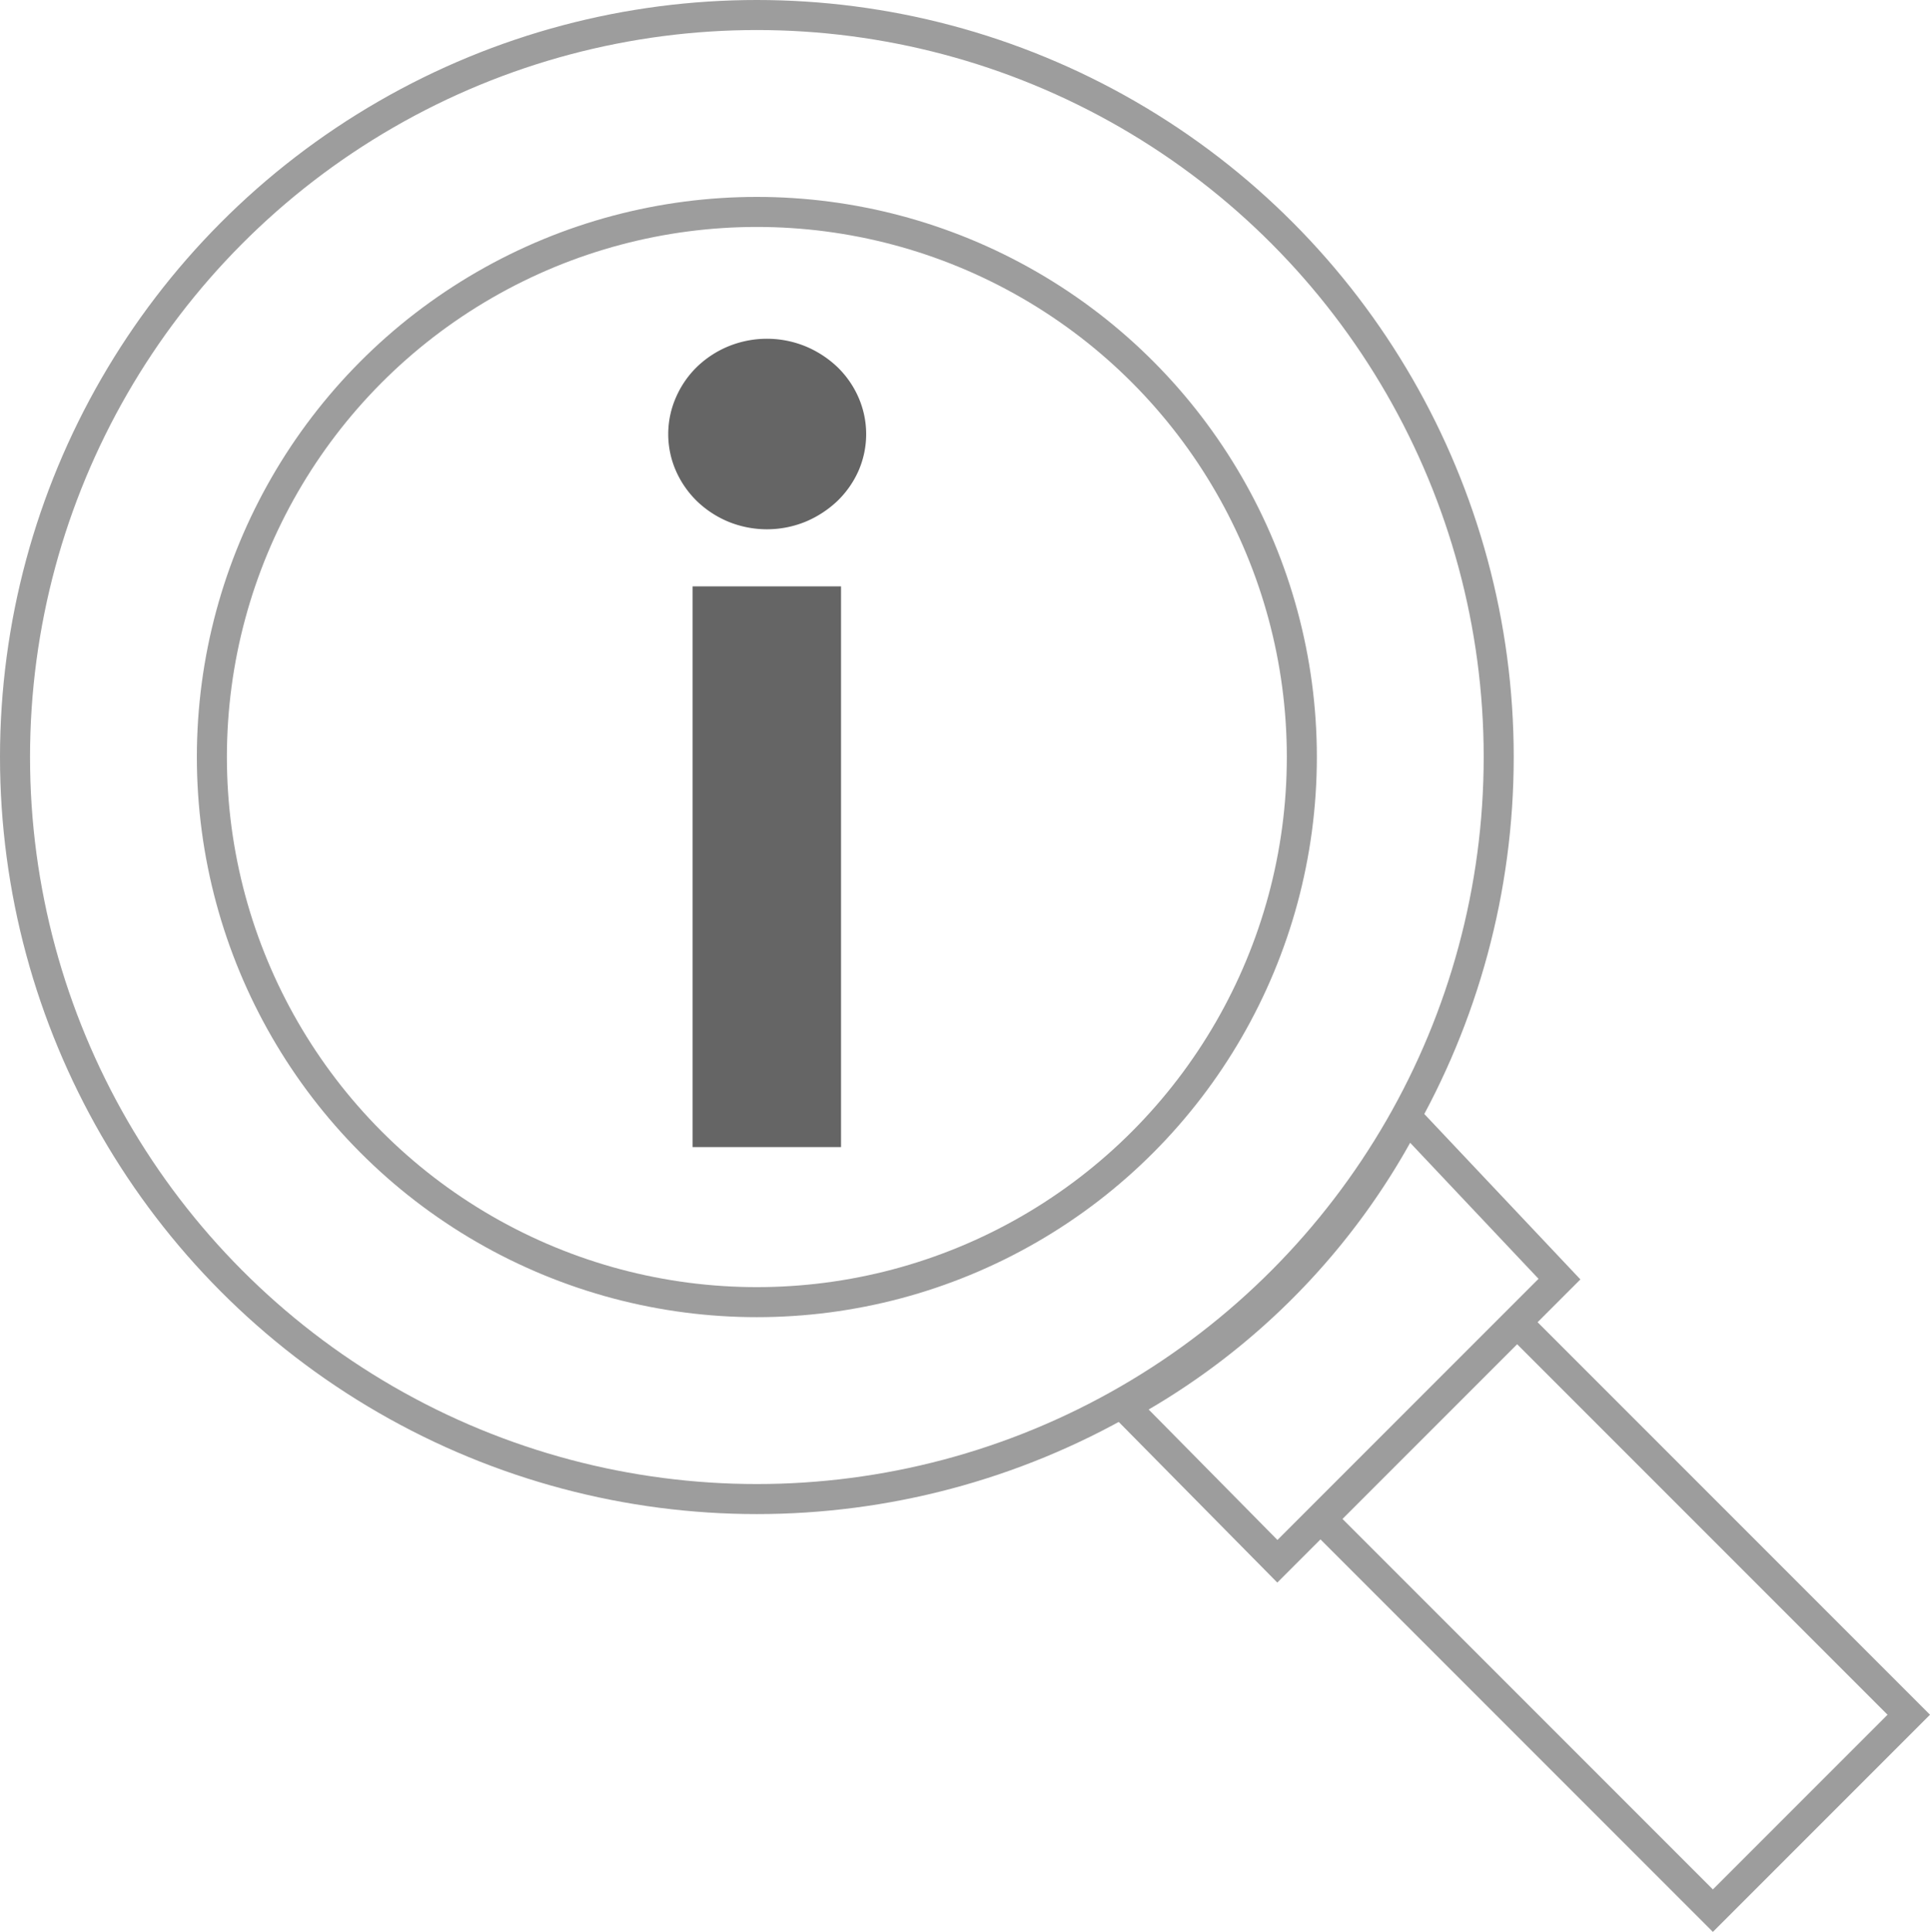
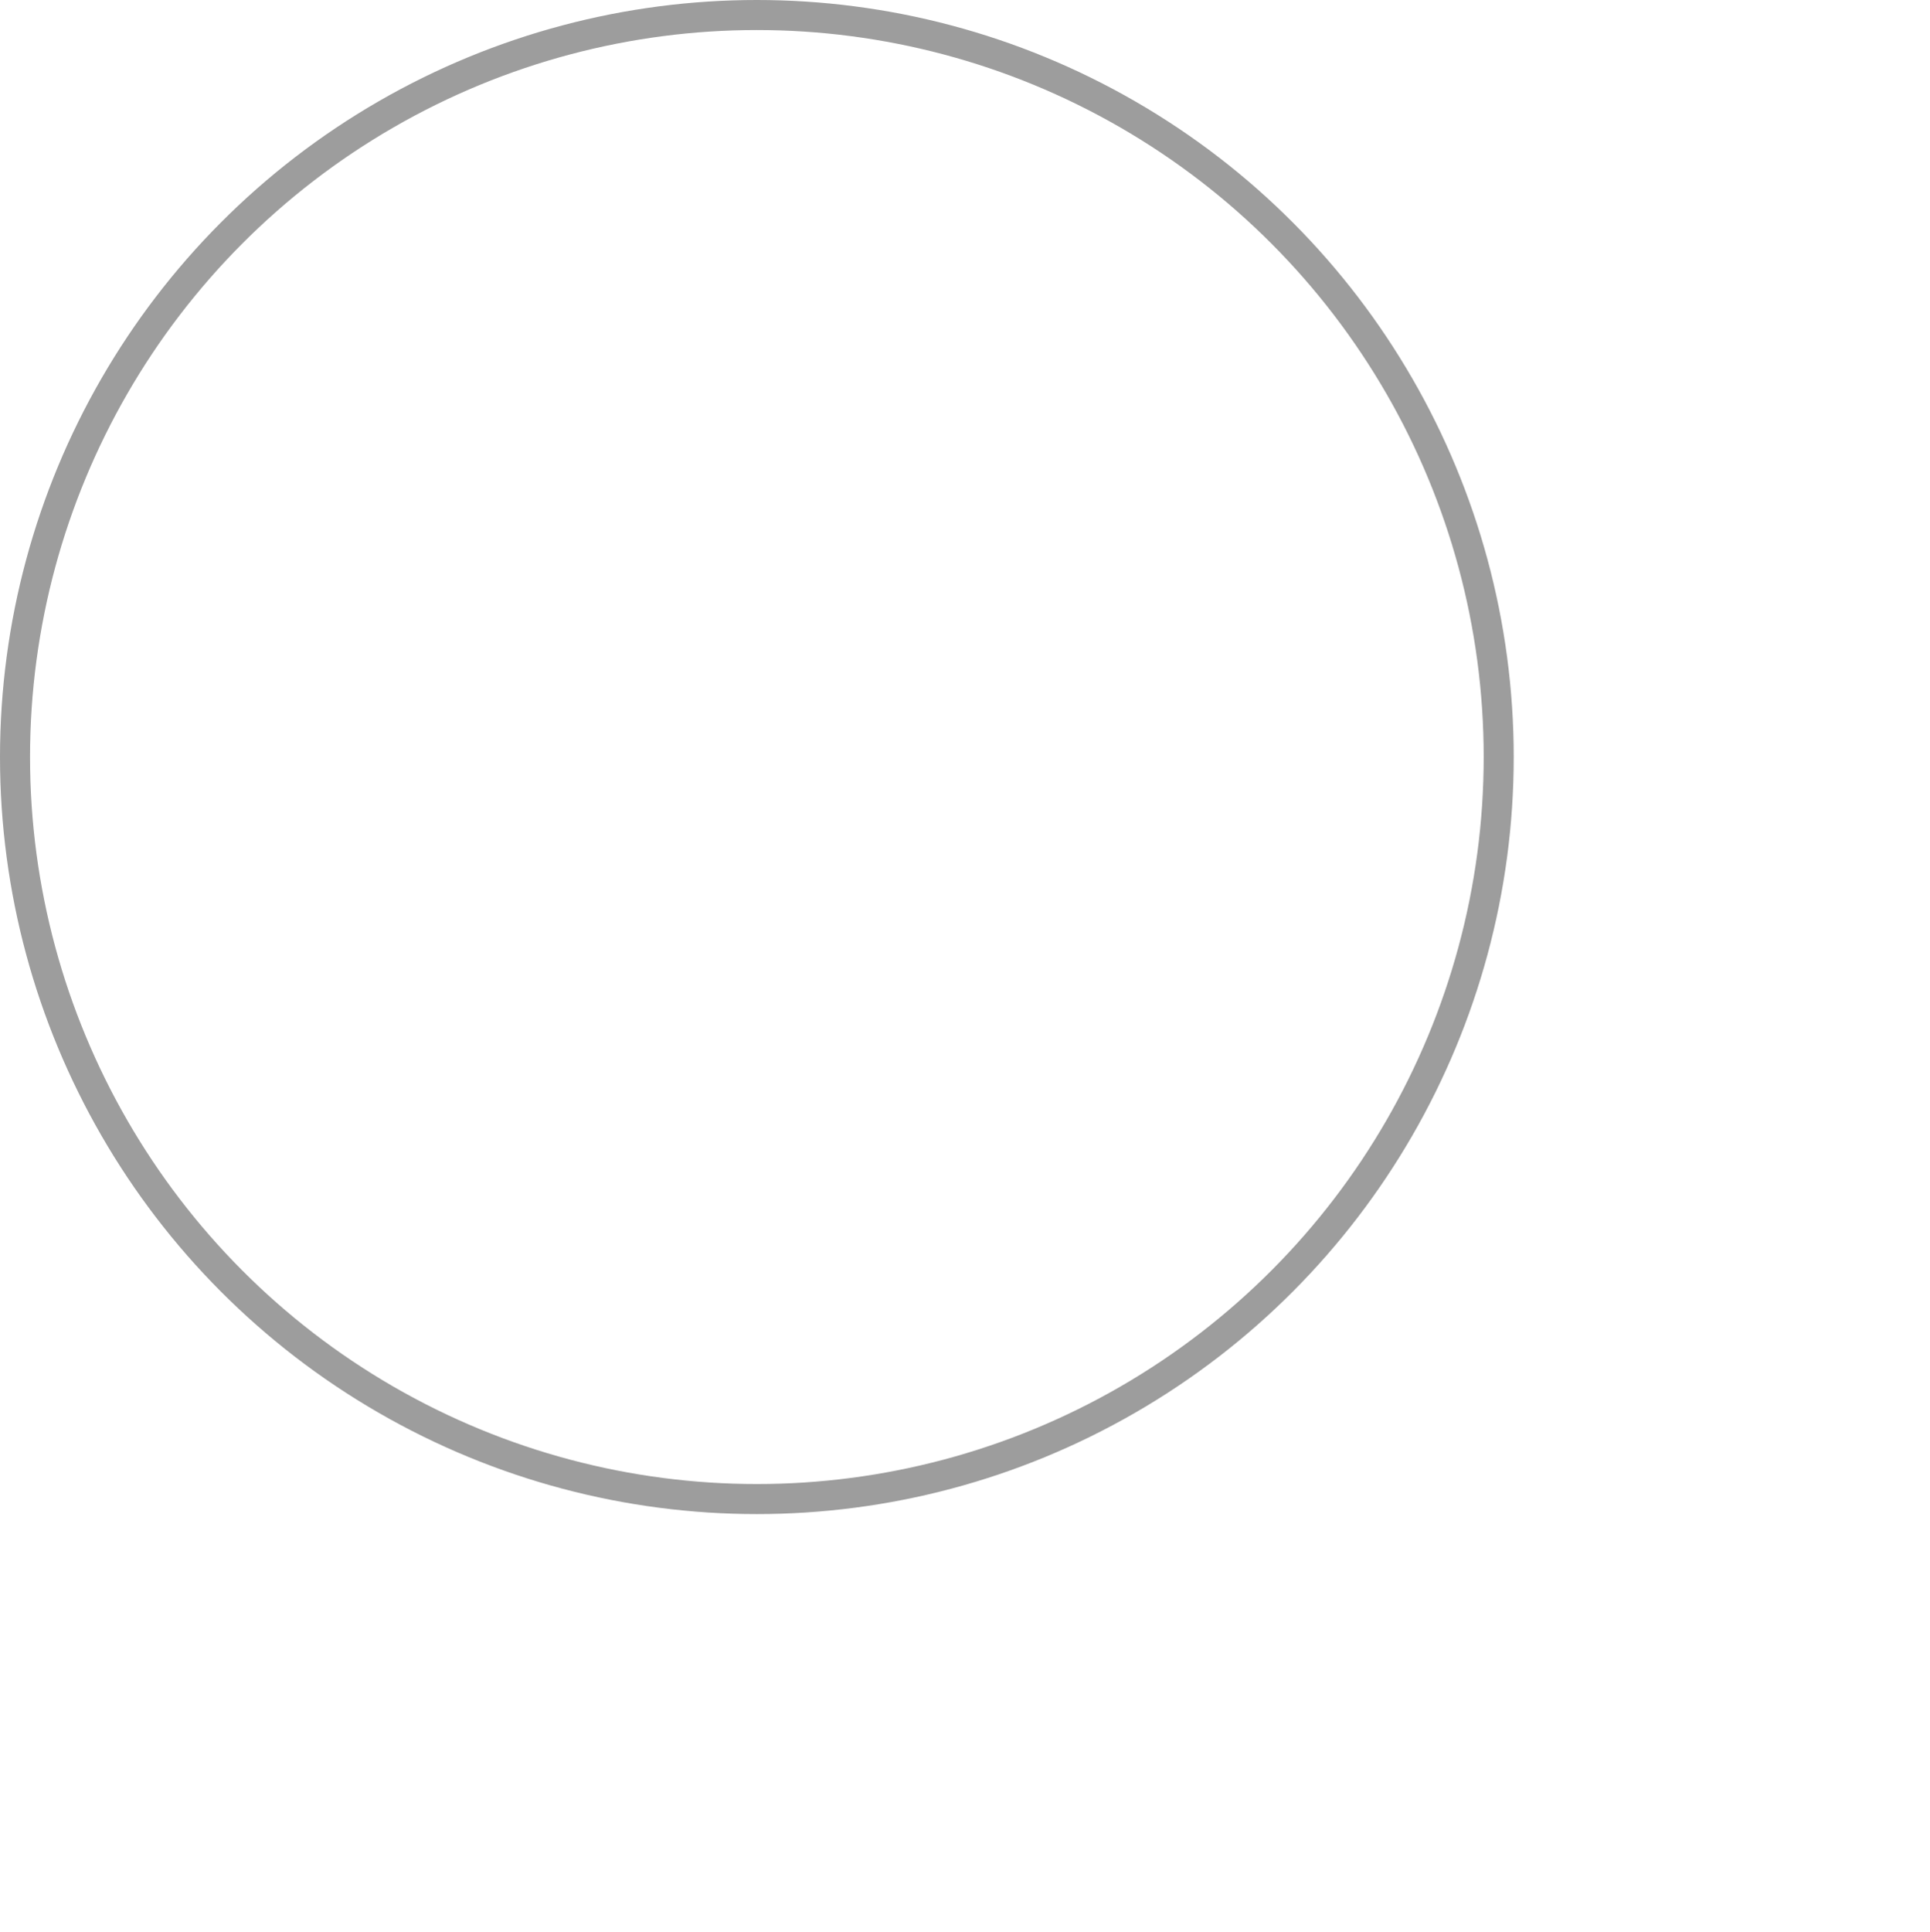
<svg xmlns="http://www.w3.org/2000/svg" width="128.528" height="128.625" viewBox="0 0 128.528 128.625">
  <g transform="translate(1 1)">
    <g transform="translate(0)">
-       <path d="M237.786,3529.806a6.942,6.942,0,0,0-2.1-1.358,6.788,6.788,0,0,0-5.138,0,6.685,6.685,0,0,0-2.083,1.358,6.393,6.393,0,0,0-1.4,2.023,6.079,6.079,0,0,0,0,4.929,6.435,6.435,0,0,0,1.4,2.006,6.733,6.733,0,0,0,2.083,1.36,6.794,6.794,0,0,0,5.138,0,6.994,6.994,0,0,0,2.1-1.36,6.4,6.4,0,0,0,1.418-2.006,6.1,6.1,0,0,0,0-4.929,6.357,6.357,0,0,0-1.418-2.023" transform="translate(-183.042 -3506.389)" fill="#656565" style="mix-blend-mode:multiply;isolation:isolate" />
-       <rect width="9.883" height="37.331" transform="translate(45.125 38.041)" fill="#656565" style="mix-blend-mode:multiply;isolation:isolate" />
      <g transform="translate(0)" style="mix-blend-mode:multiply;isolation:isolate">
        <circle cx="49.403" cy="49.403" r="49.403" fill="none" stroke="#9d9d9d" stroke-miterlimit="10" stroke-width="2" />
-         <circle cx="36.293" cy="36.293" r="36.293" transform="translate(13.11 13.11)" fill="none" stroke="#9d9d9d" stroke-miterlimit="10" stroke-width="2" />
-         <path d="M274.137,3570.485l-18.786,18.786-10.2-10.331a46.211,46.211,0,0,0,18.82-19.226Z" transform="translate(-171.285 -3486.323)" fill="none" stroke="#9d9d9d" stroke-miterlimit="10" stroke-width="2" />
-         <rect width="18.449" height="36.883" transform="translate(86.989 100.13) rotate(-45)" fill="none" stroke="#9d9d9d" stroke-miterlimit="10" stroke-width="2" />
      </g>
    </g>
  </g>
</svg>